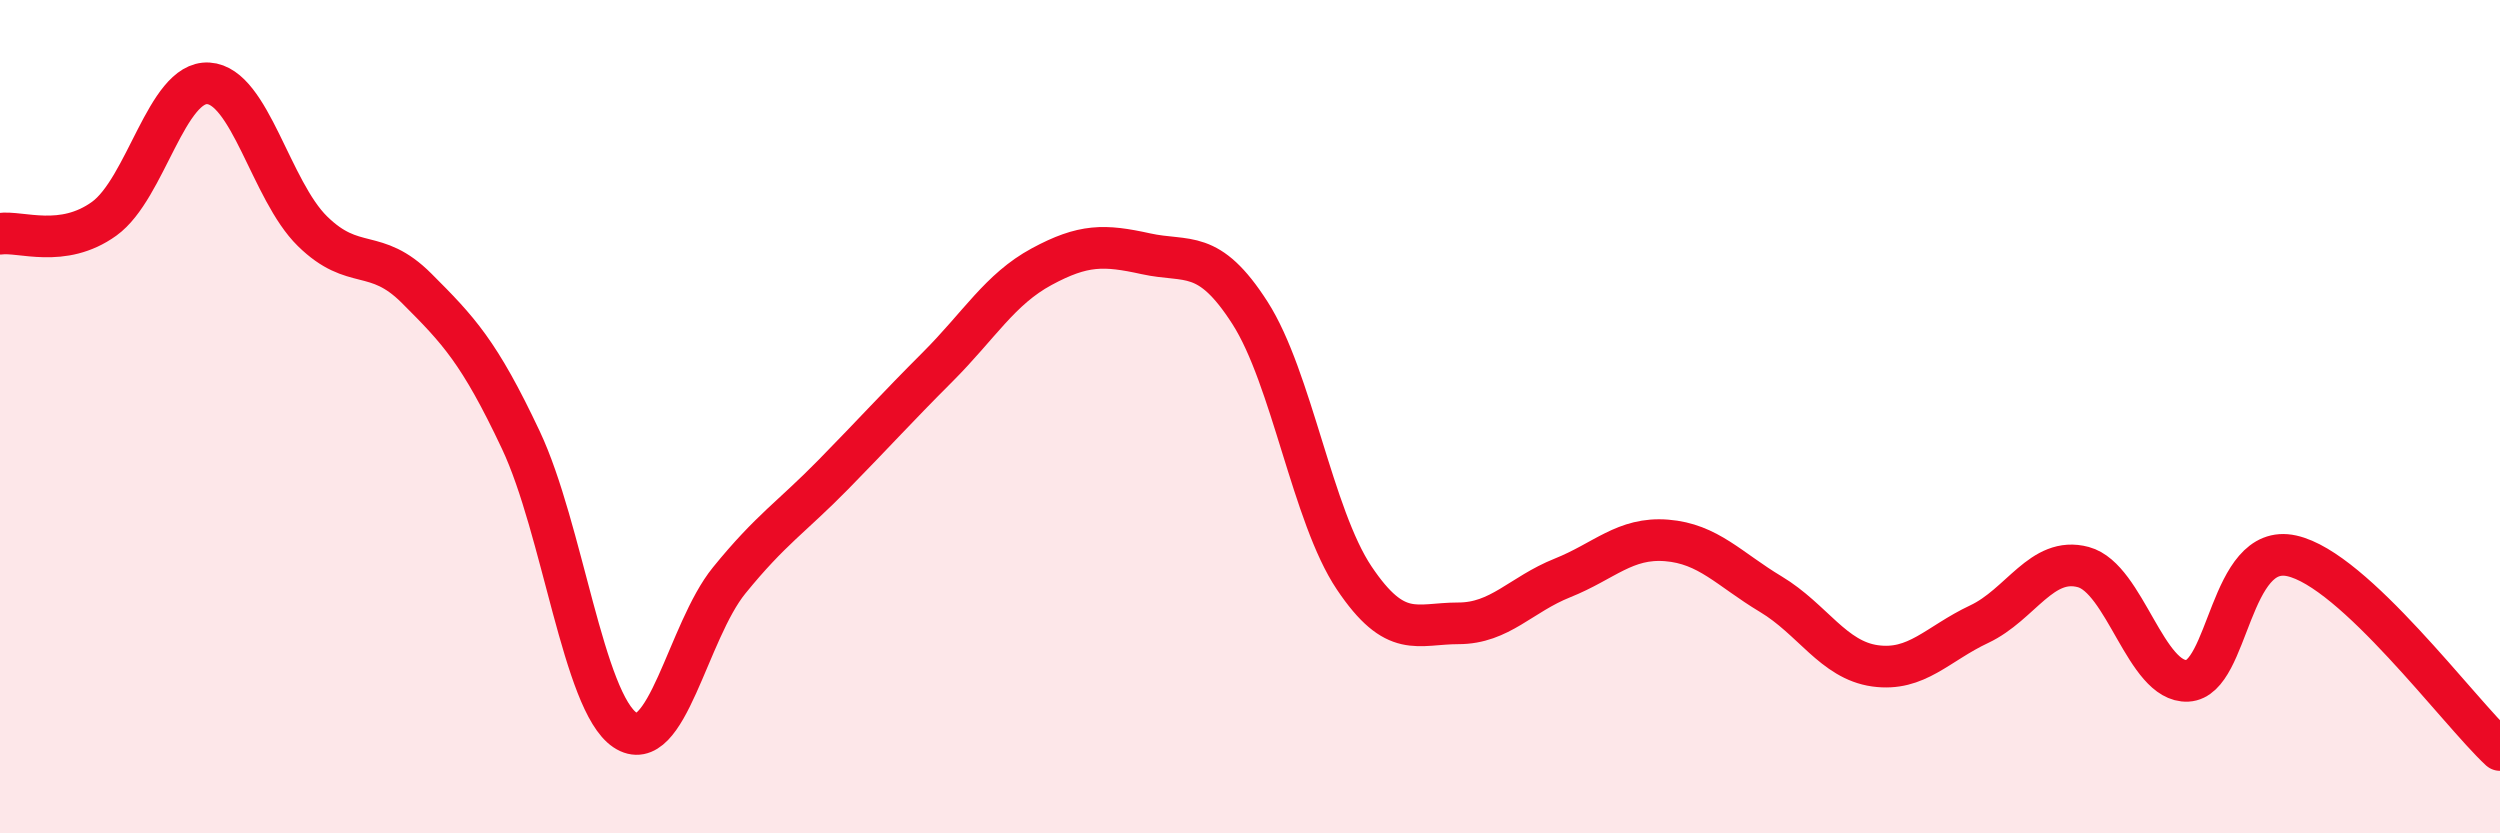
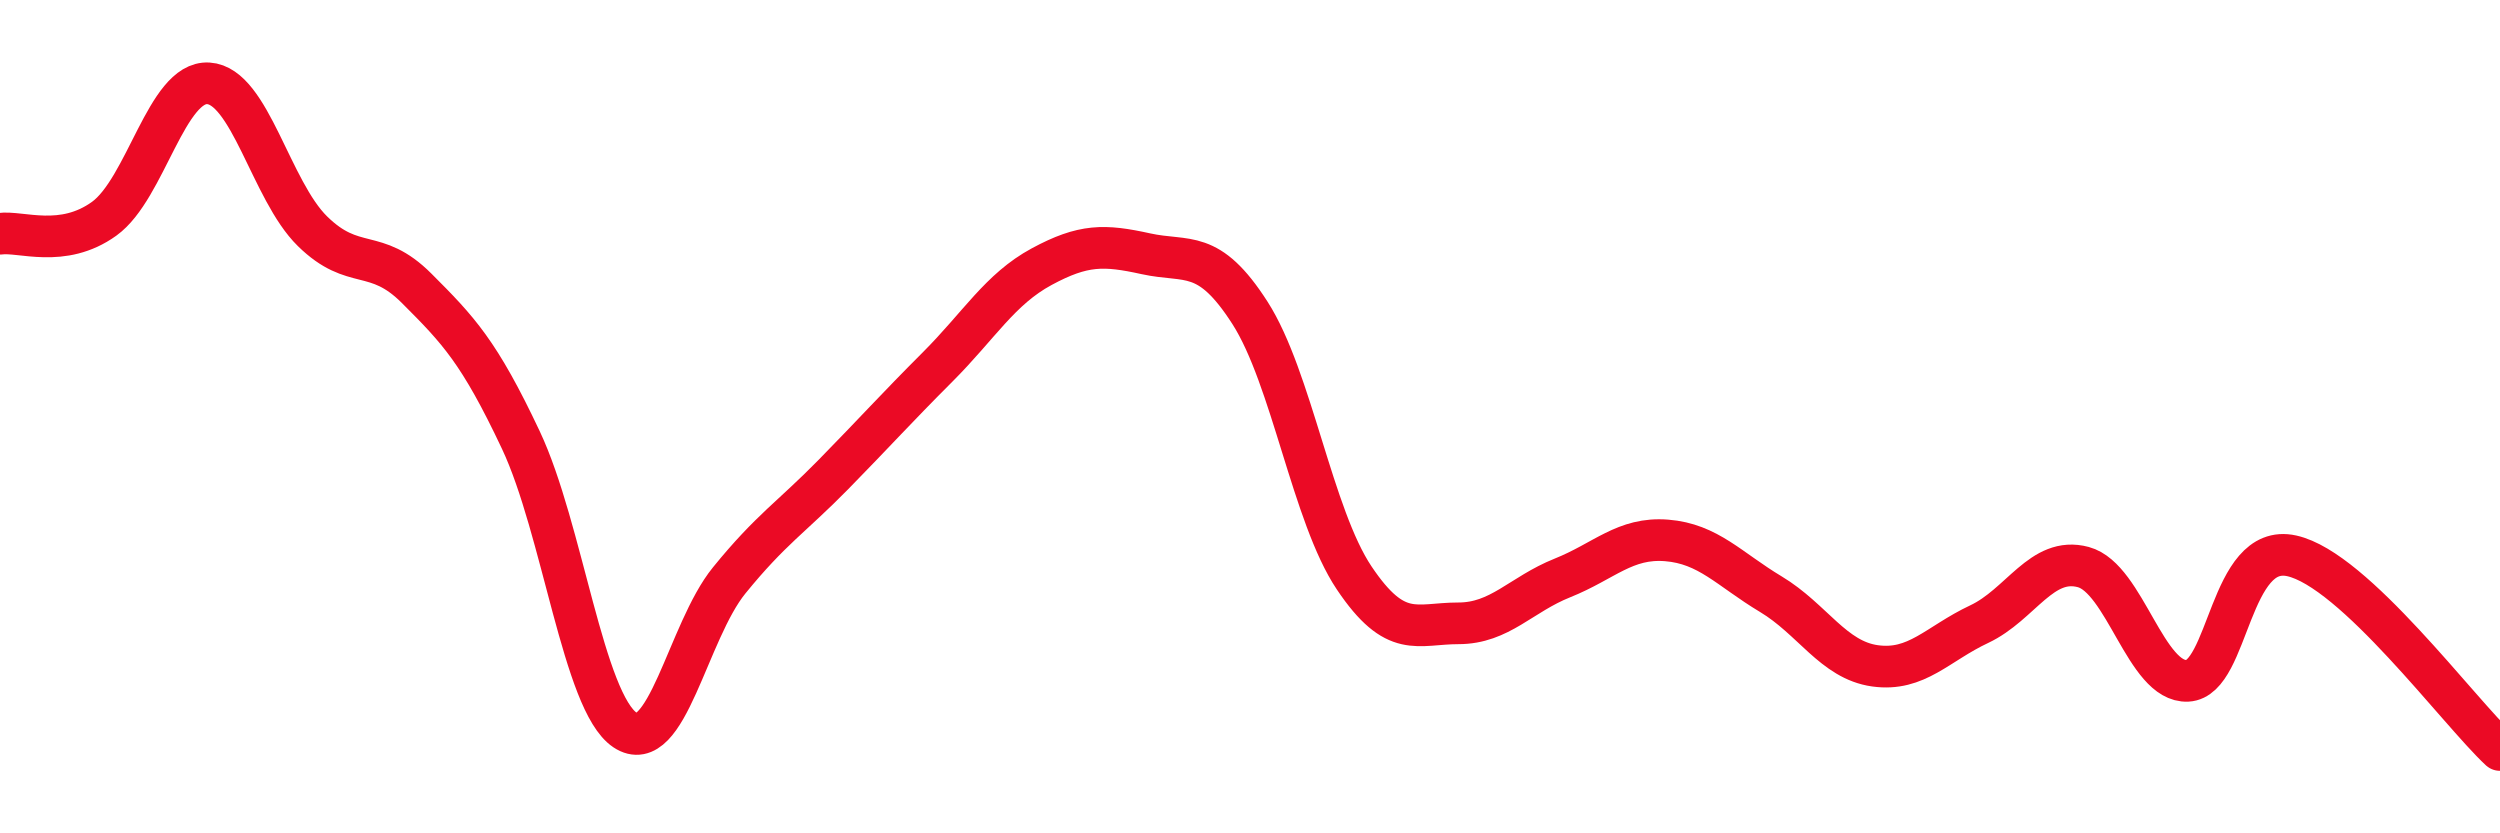
<svg xmlns="http://www.w3.org/2000/svg" width="60" height="20" viewBox="0 0 60 20">
-   <path d="M 0,5.61 C 0.5,5.54 1.5,5.97 2.5,5.25 C 3.5,4.53 4,1.94 5,2 C 6,2.06 6.5,4.57 7.5,5.55 C 8.5,6.53 9,5.92 10,6.92 C 11,7.92 11.5,8.44 12.5,10.56 C 13.5,12.68 14,16.85 15,17.52 C 16,18.19 16.5,15.16 17.5,13.93 C 18.5,12.7 19,12.41 20,11.39 C 21,10.37 21.5,9.81 22.5,8.81 C 23.5,7.81 24,6.94 25,6.4 C 26,5.86 26.5,5.87 27.5,6.09 C 28.5,6.31 29,5.95 30,7.51 C 31,9.07 31.5,12.38 32.5,13.87 C 33.5,15.36 34,14.96 35,14.96 C 36,14.96 36.5,14.27 37.5,13.87 C 38.5,13.47 39,12.89 40,12.97 C 41,13.05 41.5,13.66 42.5,14.26 C 43.5,14.86 44,15.84 45,15.98 C 46,16.12 46.5,15.45 47.5,14.98 C 48.5,14.51 49,13.34 50,13.61 C 51,13.88 51.5,16.39 52.5,16.34 C 53.5,16.29 53.5,13.01 55,13.34 C 56.5,13.67 59,17.07 60,18L60 20L0 20Z" fill="#EB0A25" opacity="0.1" stroke-linecap="round" stroke-linejoin="round" />
  <path d="M 0,5.61 C 0.5,5.54 1.5,5.97 2.5,5.25 C 3.5,4.53 4,1.94 5,2 C 6,2.06 6.5,4.57 7.5,5.55 C 8.5,6.53 9,5.92 10,6.92 C 11,7.92 11.5,8.44 12.5,10.56 C 13.5,12.68 14,16.85 15,17.52 C 16,18.19 16.5,15.16 17.5,13.93 C 18.5,12.7 19,12.41 20,11.39 C 21,10.37 21.5,9.81 22.5,8.81 C 23.5,7.81 24,6.94 25,6.4 C 26,5.86 26.5,5.87 27.5,6.09 C 28.5,6.31 29,5.95 30,7.51 C 31,9.07 31.5,12.38 32.5,13.87 C 33.5,15.36 34,14.96 35,14.96 C 36,14.96 36.5,14.27 37.5,13.87 C 38.5,13.47 39,12.89 40,12.97 C 41,13.05 41.5,13.66 42.5,14.26 C 43.5,14.86 44,15.84 45,15.98 C 46,16.12 46.5,15.45 47.5,14.98 C 48.5,14.51 49,13.34 50,13.61 C 51,13.88 51.5,16.39 52.5,16.34 C 53.5,16.29 53.5,13.01 55,13.34 C 56.5,13.67 59,17.07 60,18" stroke="#EB0A25" stroke-width="1" fill="none" stroke-linecap="round" stroke-linejoin="round" />
</svg>